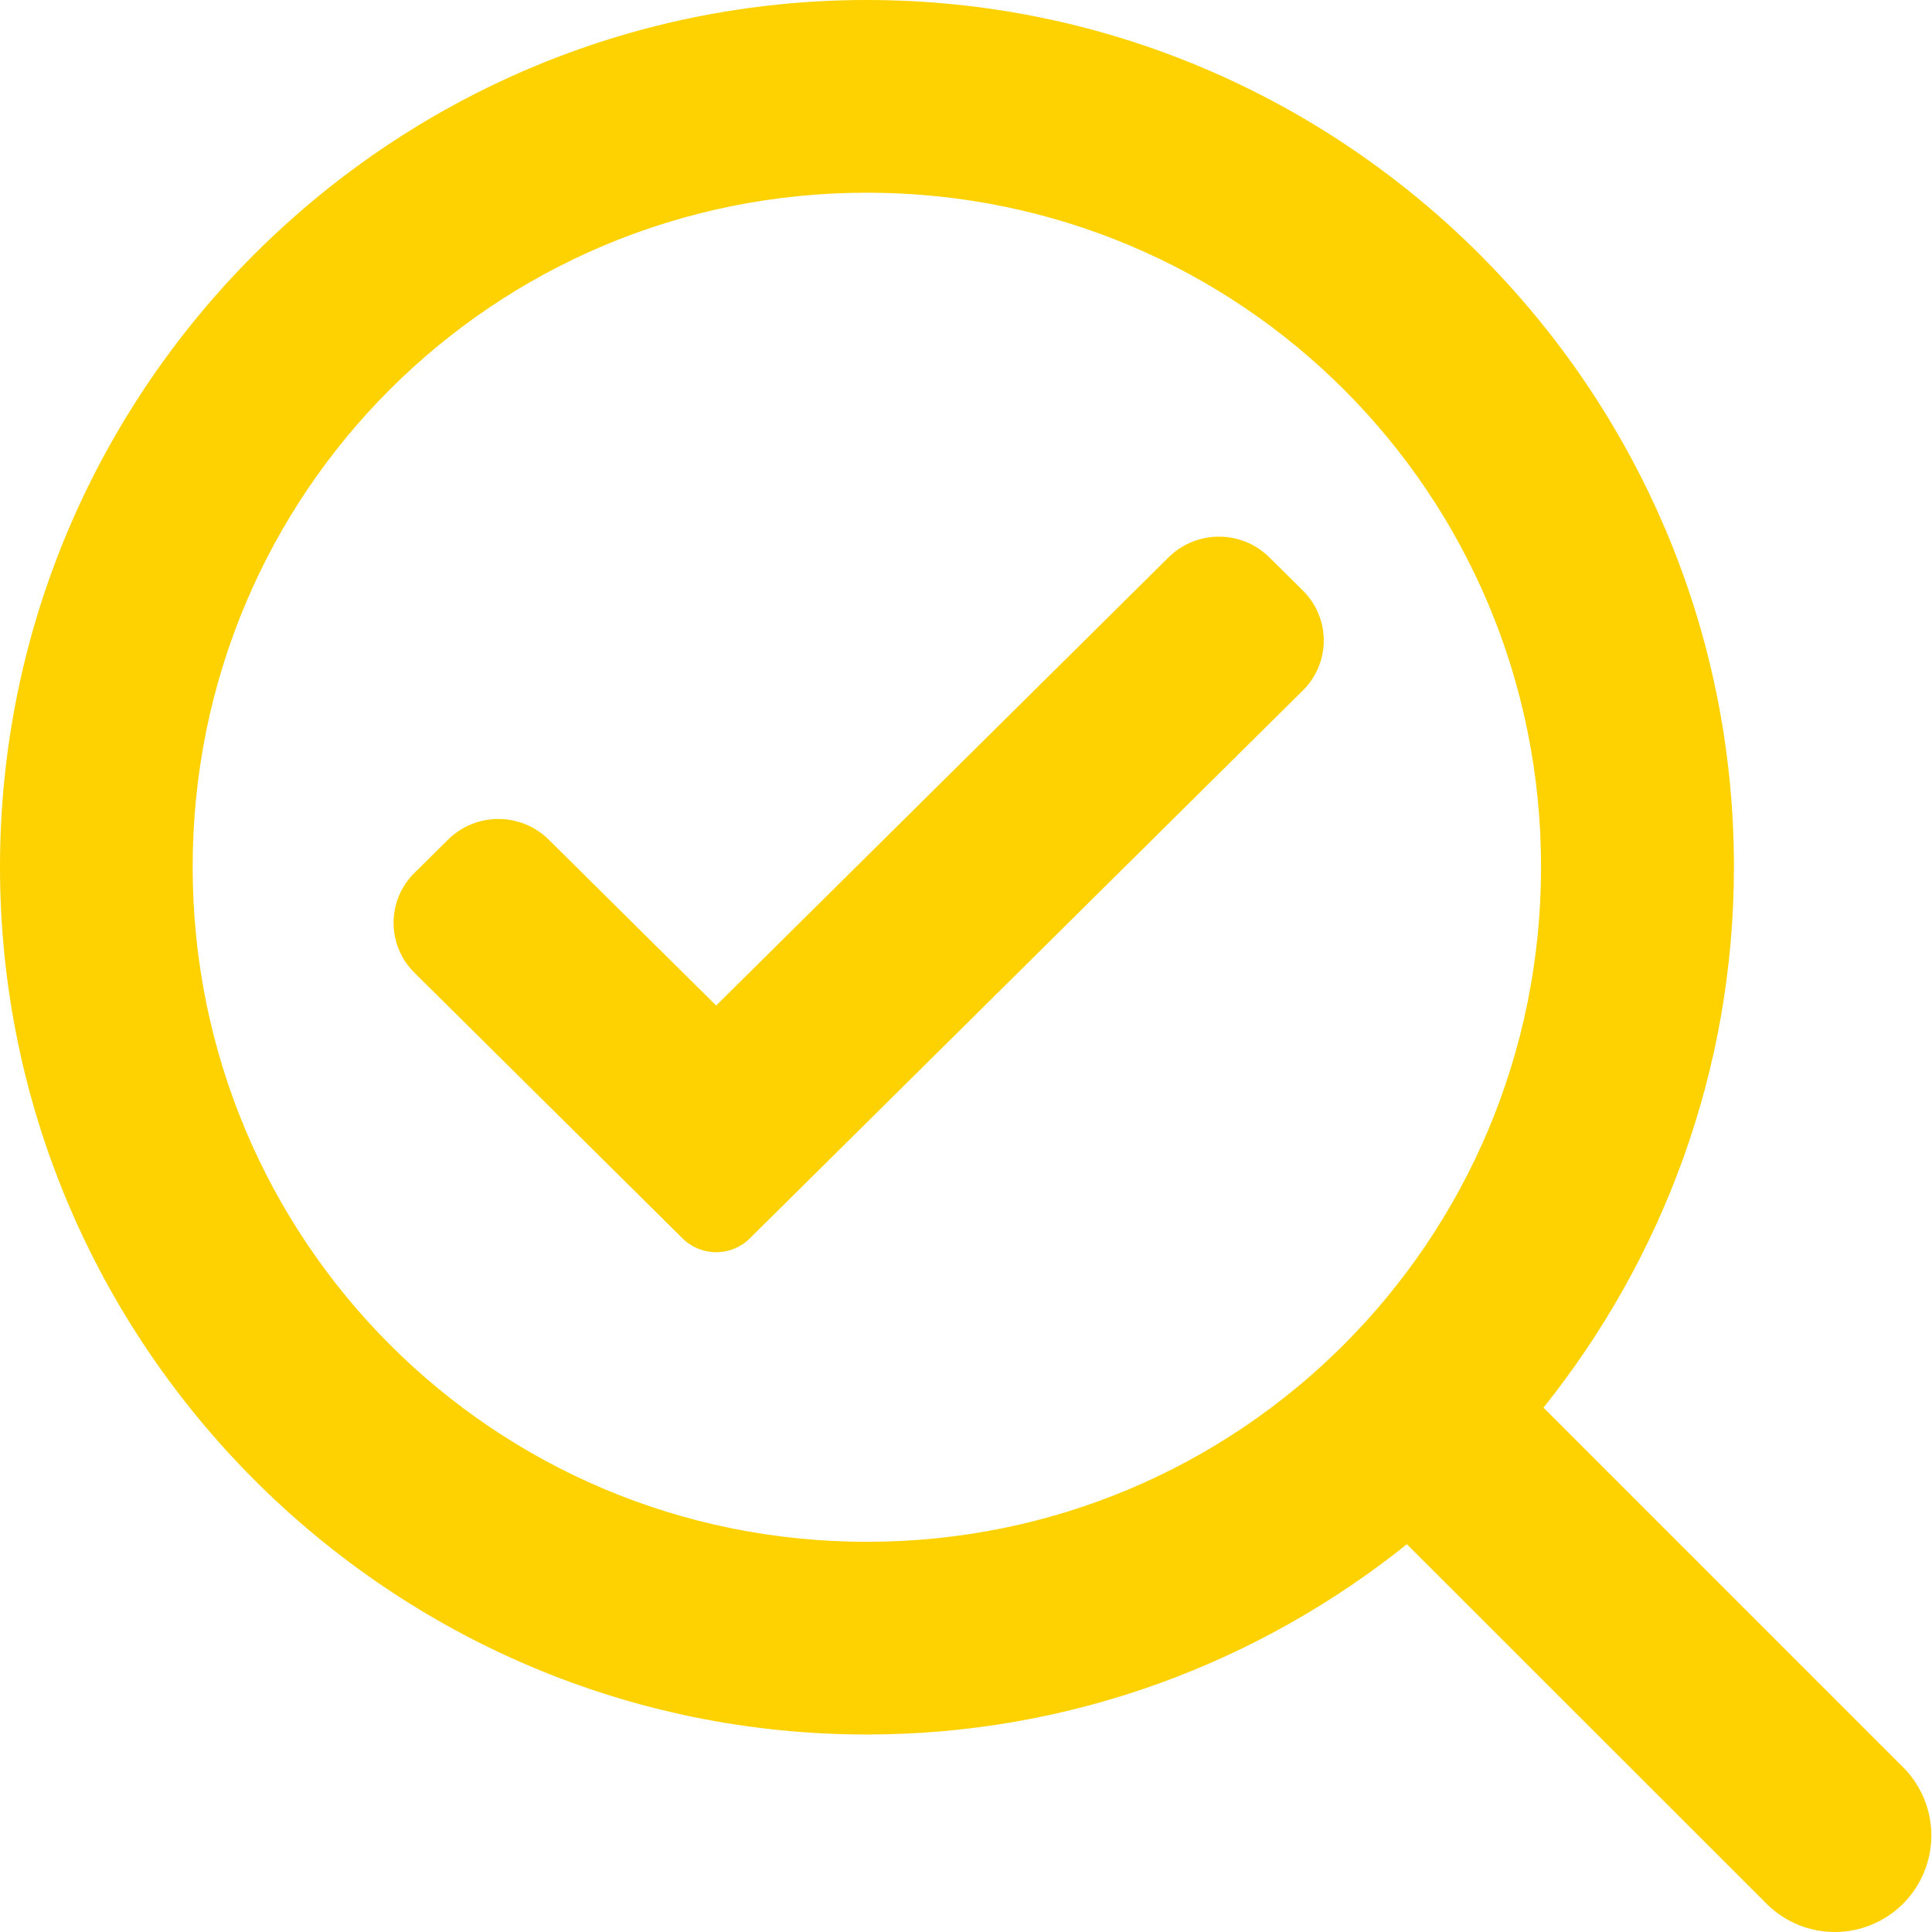
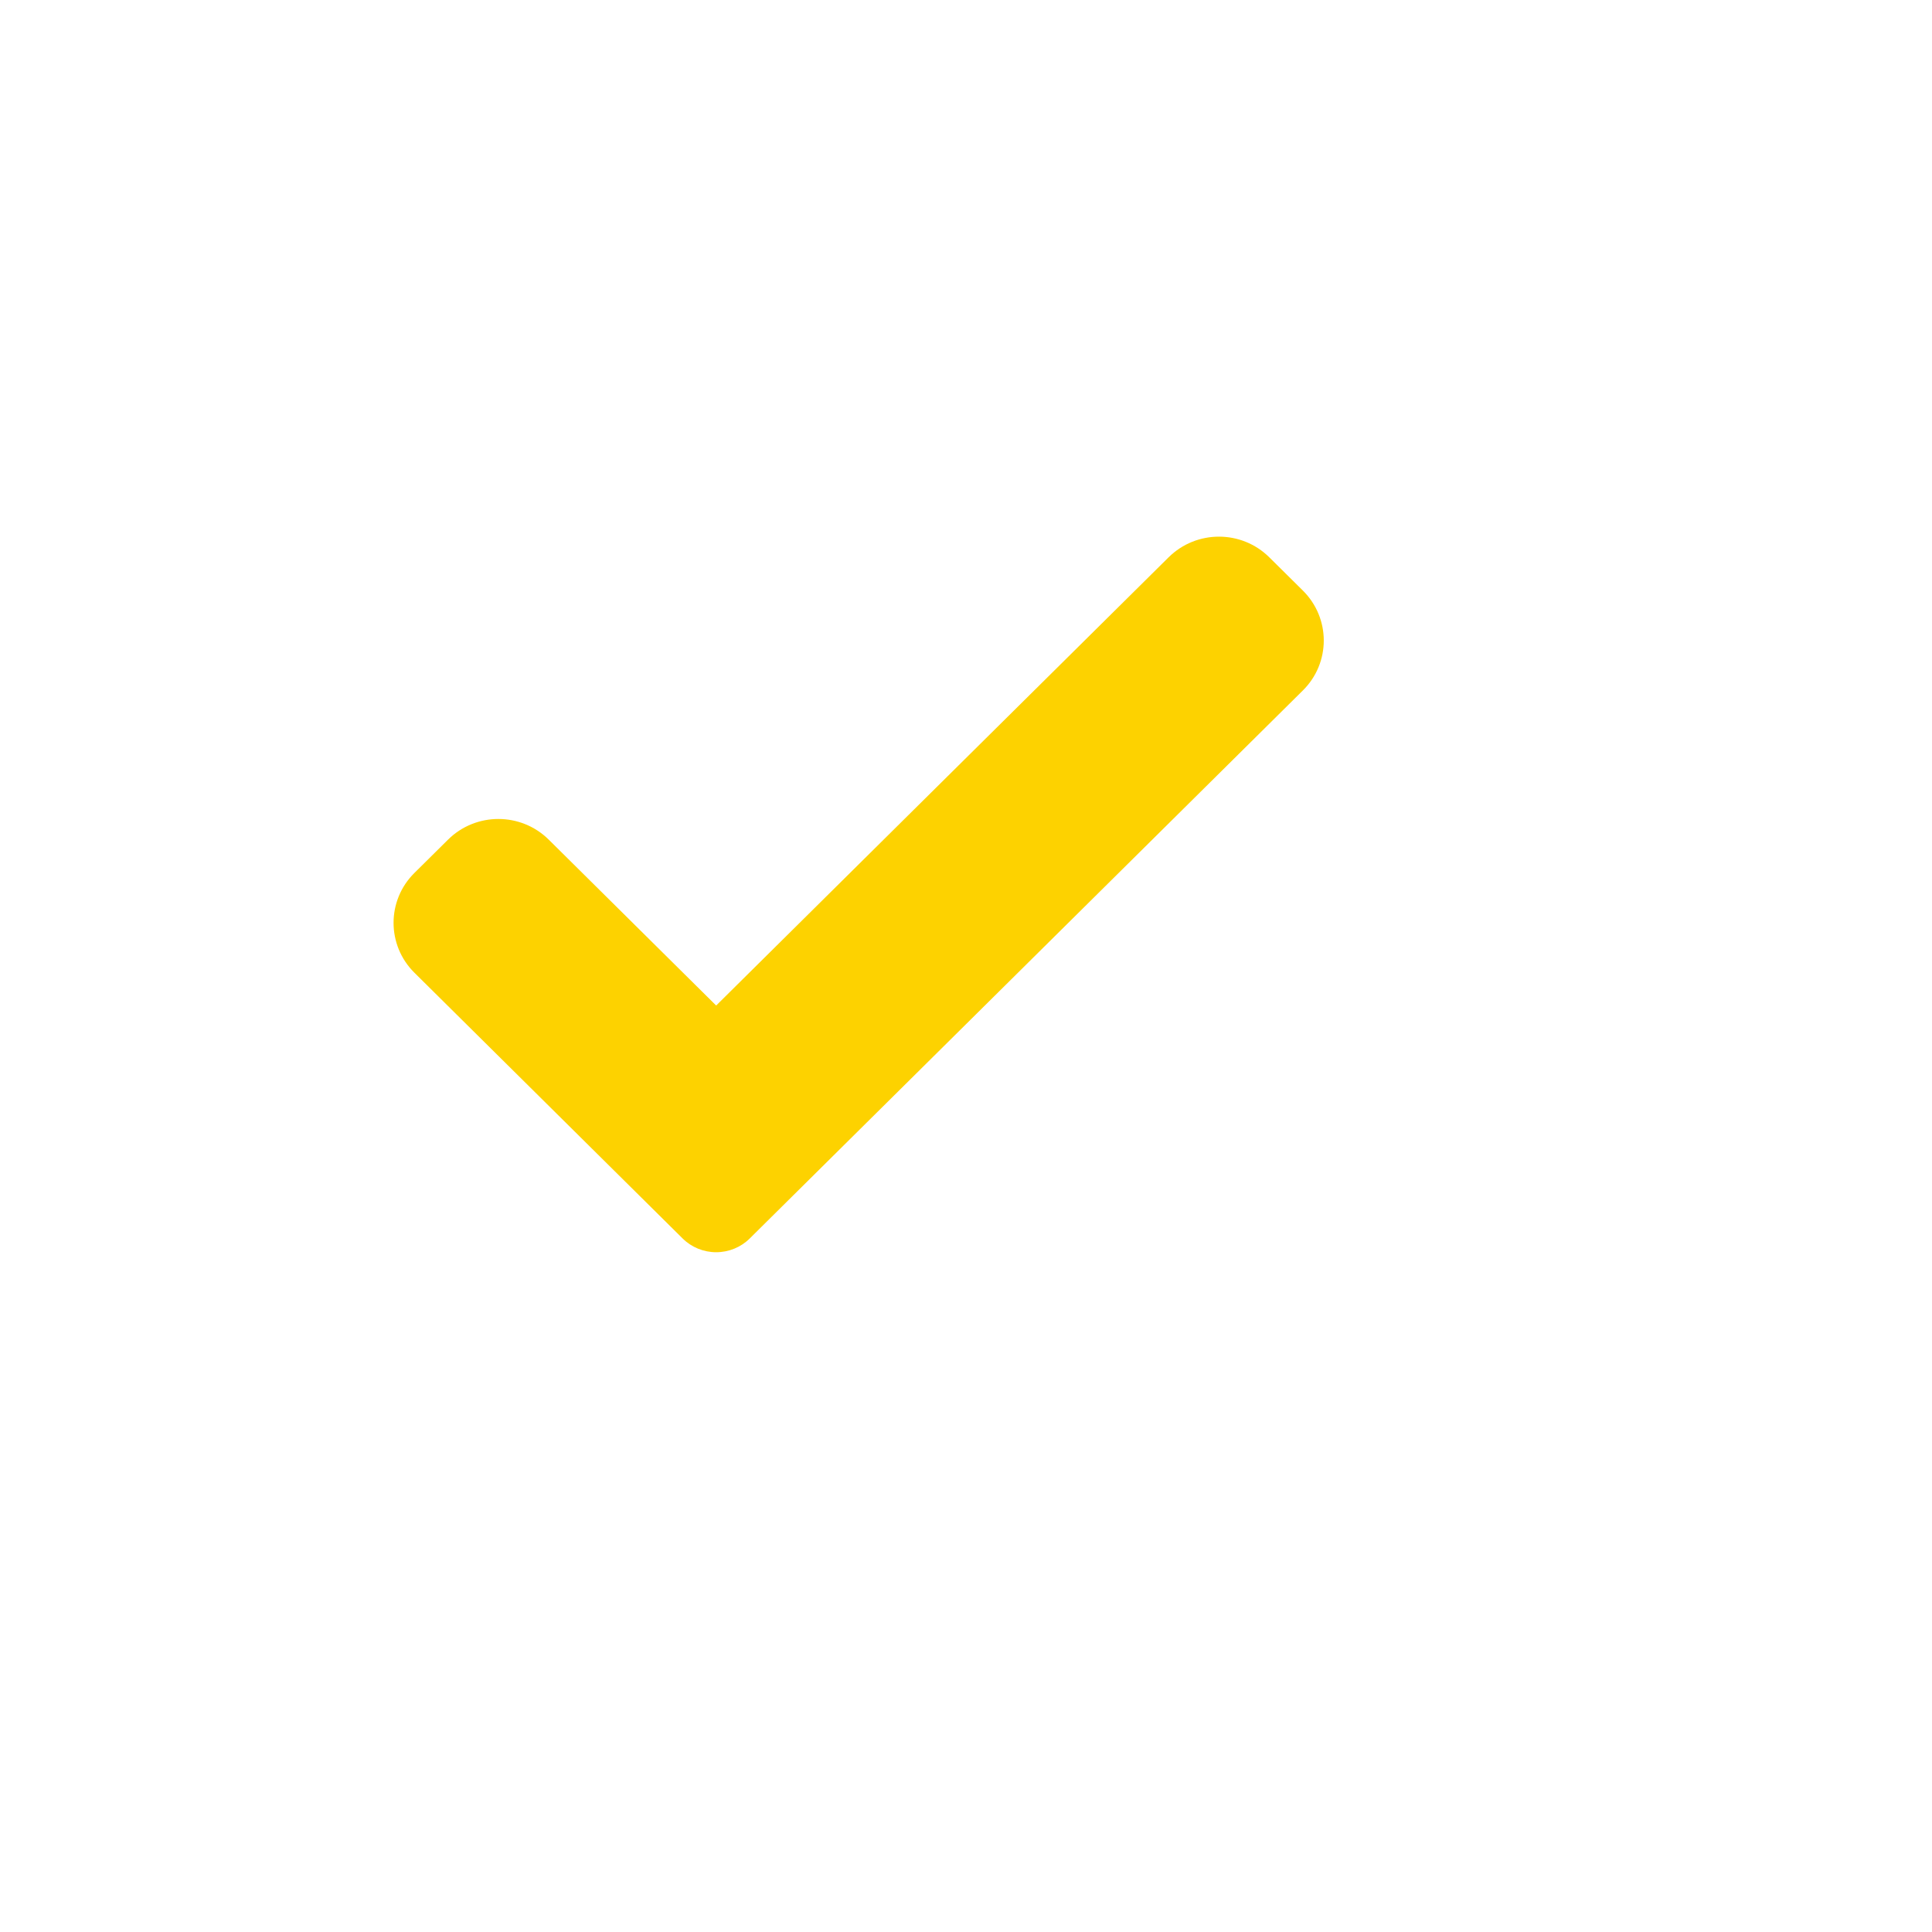
<svg xmlns="http://www.w3.org/2000/svg" width="54" height="54" viewBox="0 0 54 54" fill="none">
-   <path d="M24.229 0C10.877 0 0 10.877 0 24.229C0 37.582 10.877 48.48 24.229 48.48C29.932 48.48 35.178 46.481 39.323 43.162L49.416 53.249C49.925 53.738 50.605 54.007 51.311 54C52.016 53.993 52.691 53.709 53.19 53.211C53.689 52.712 53.973 52.038 53.981 51.333C53.99 50.627 53.721 49.947 53.234 49.437L43.141 39.344C46.462 35.193 48.464 29.939 48.464 24.229C48.464 10.877 37.582 0 24.229 0ZM24.229 5.386C34.671 5.386 43.073 13.787 43.073 24.229C43.073 34.671 34.671 43.094 24.229 43.094C13.787 43.094 5.385 34.671 5.385 24.229C5.385 13.787 13.787 5.386 24.229 5.386Z" fill="#FDD200" />
  <path d="M20.956 34.615C20.708 34.862 20.369 35 20.017 35C19.666 35 19.327 34.862 19.079 34.615L11.583 27.188C10.806 26.418 10.806 25.168 11.583 24.399L12.522 23.469C13.3 22.698 14.56 22.698 15.338 23.469L20.017 28.105L32.662 15.578C33.44 14.807 34.701 14.807 35.478 15.578L36.417 16.508C37.194 17.279 37.194 18.528 36.417 19.297L20.956 34.615Z" fill="#FDD200" />
</svg>